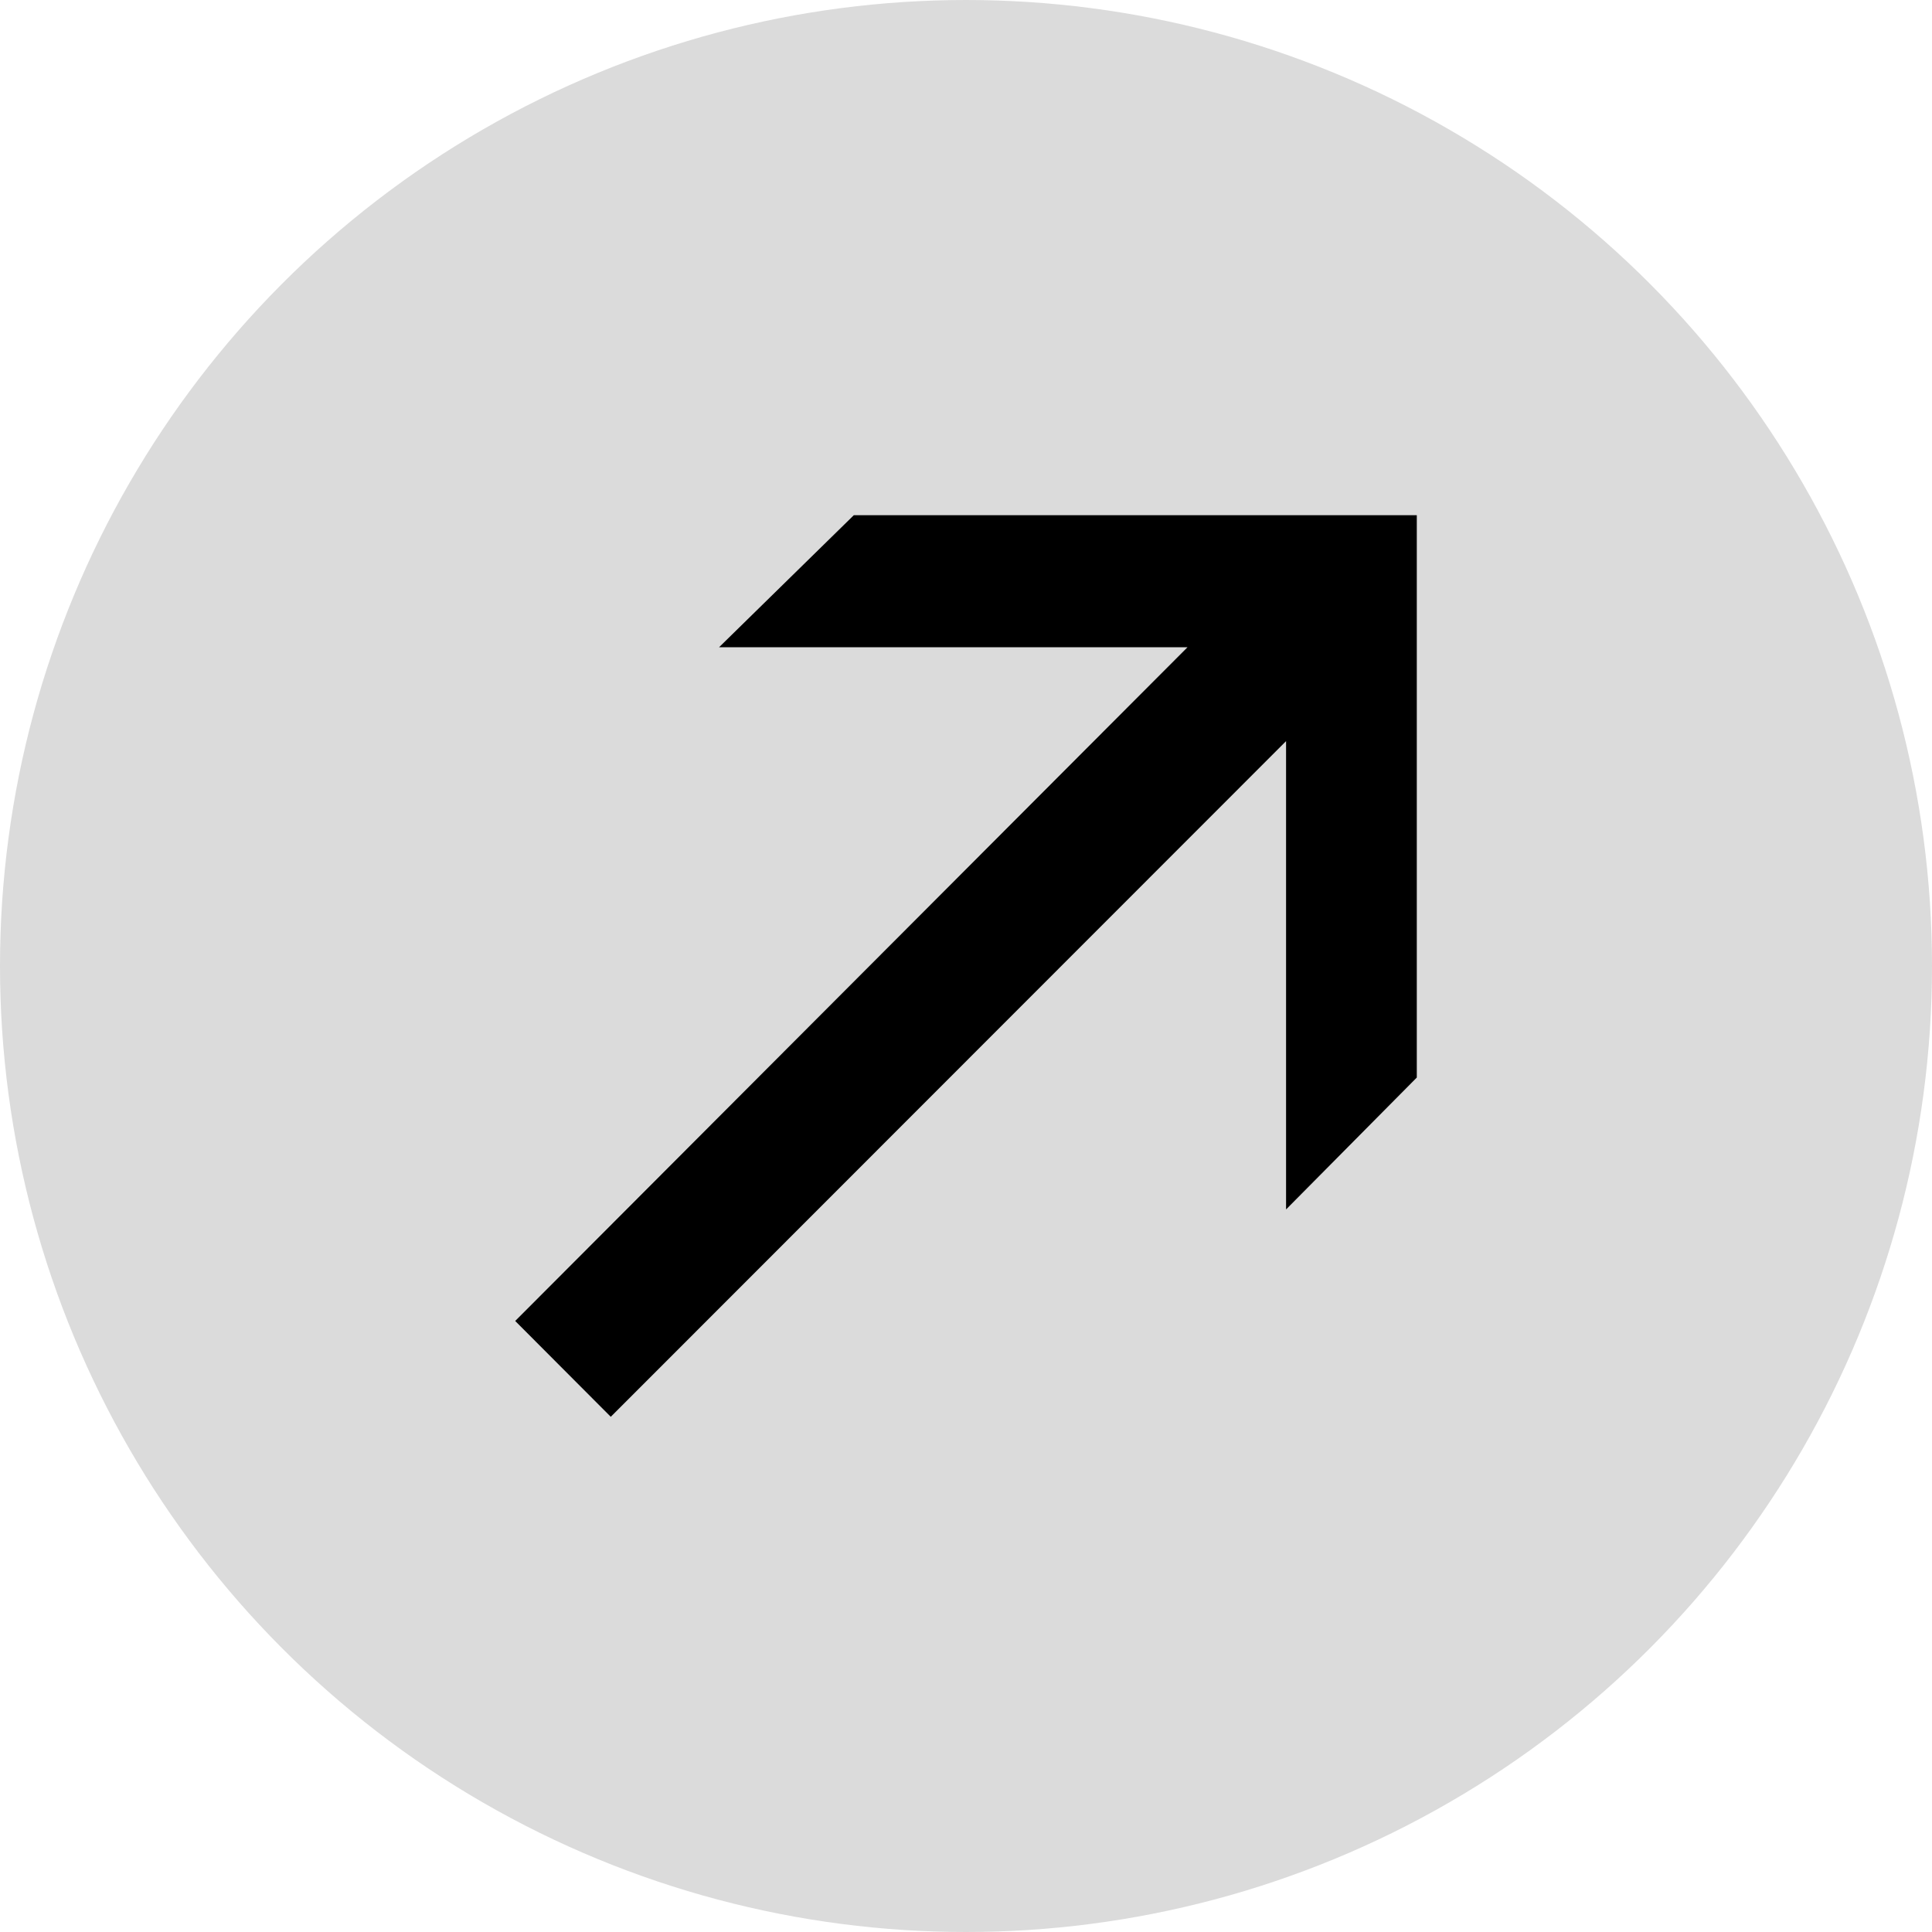
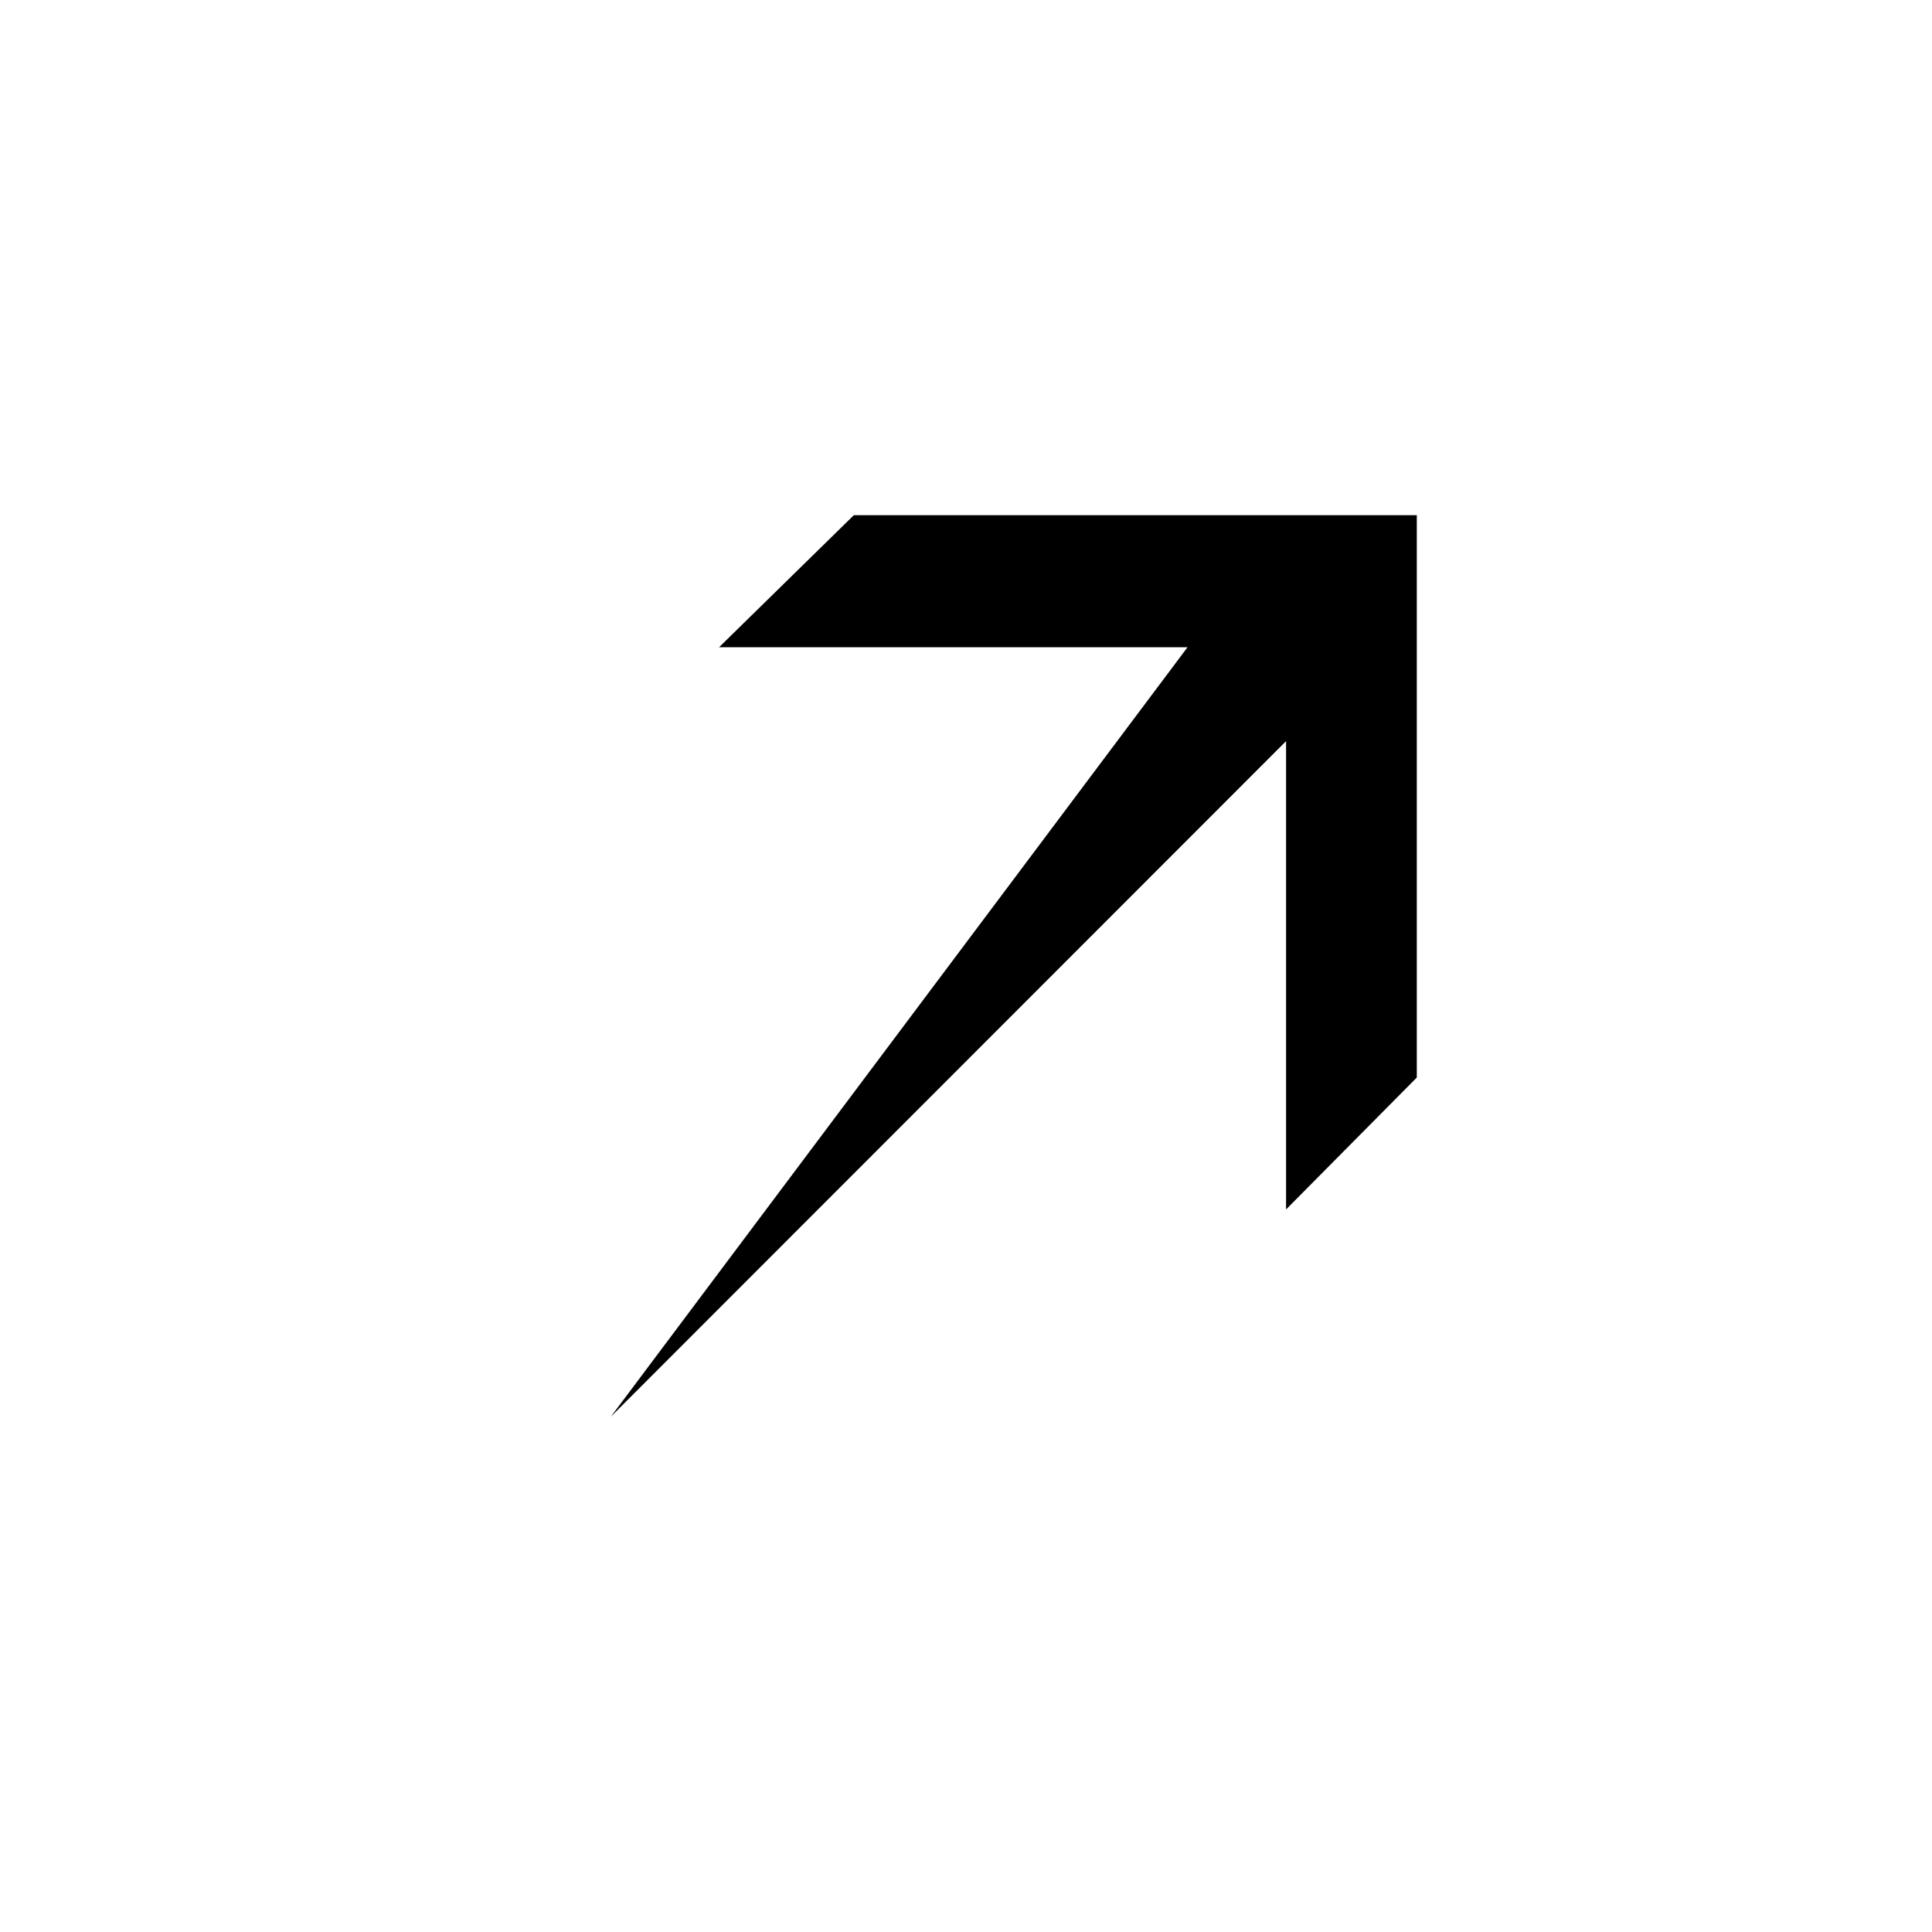
<svg xmlns="http://www.w3.org/2000/svg" width="15" height="15" viewBox="0 0 15 15" fill="none">
-   <circle cx="7.5" cy="7.5" r="7" fill="#DBDBDB" stroke="#DBDBDB" />
-   <path d="M6.629 4H11V8.366L9.985 9.39V5.754L4.742 11L4 10.256L9.22 5.025H5.583L6.629 4Z" fill="black" />
+   <path d="M6.629 4H11V8.366L9.985 9.39V5.754L4.742 11L9.22 5.025H5.583L6.629 4Z" fill="black" />
</svg>